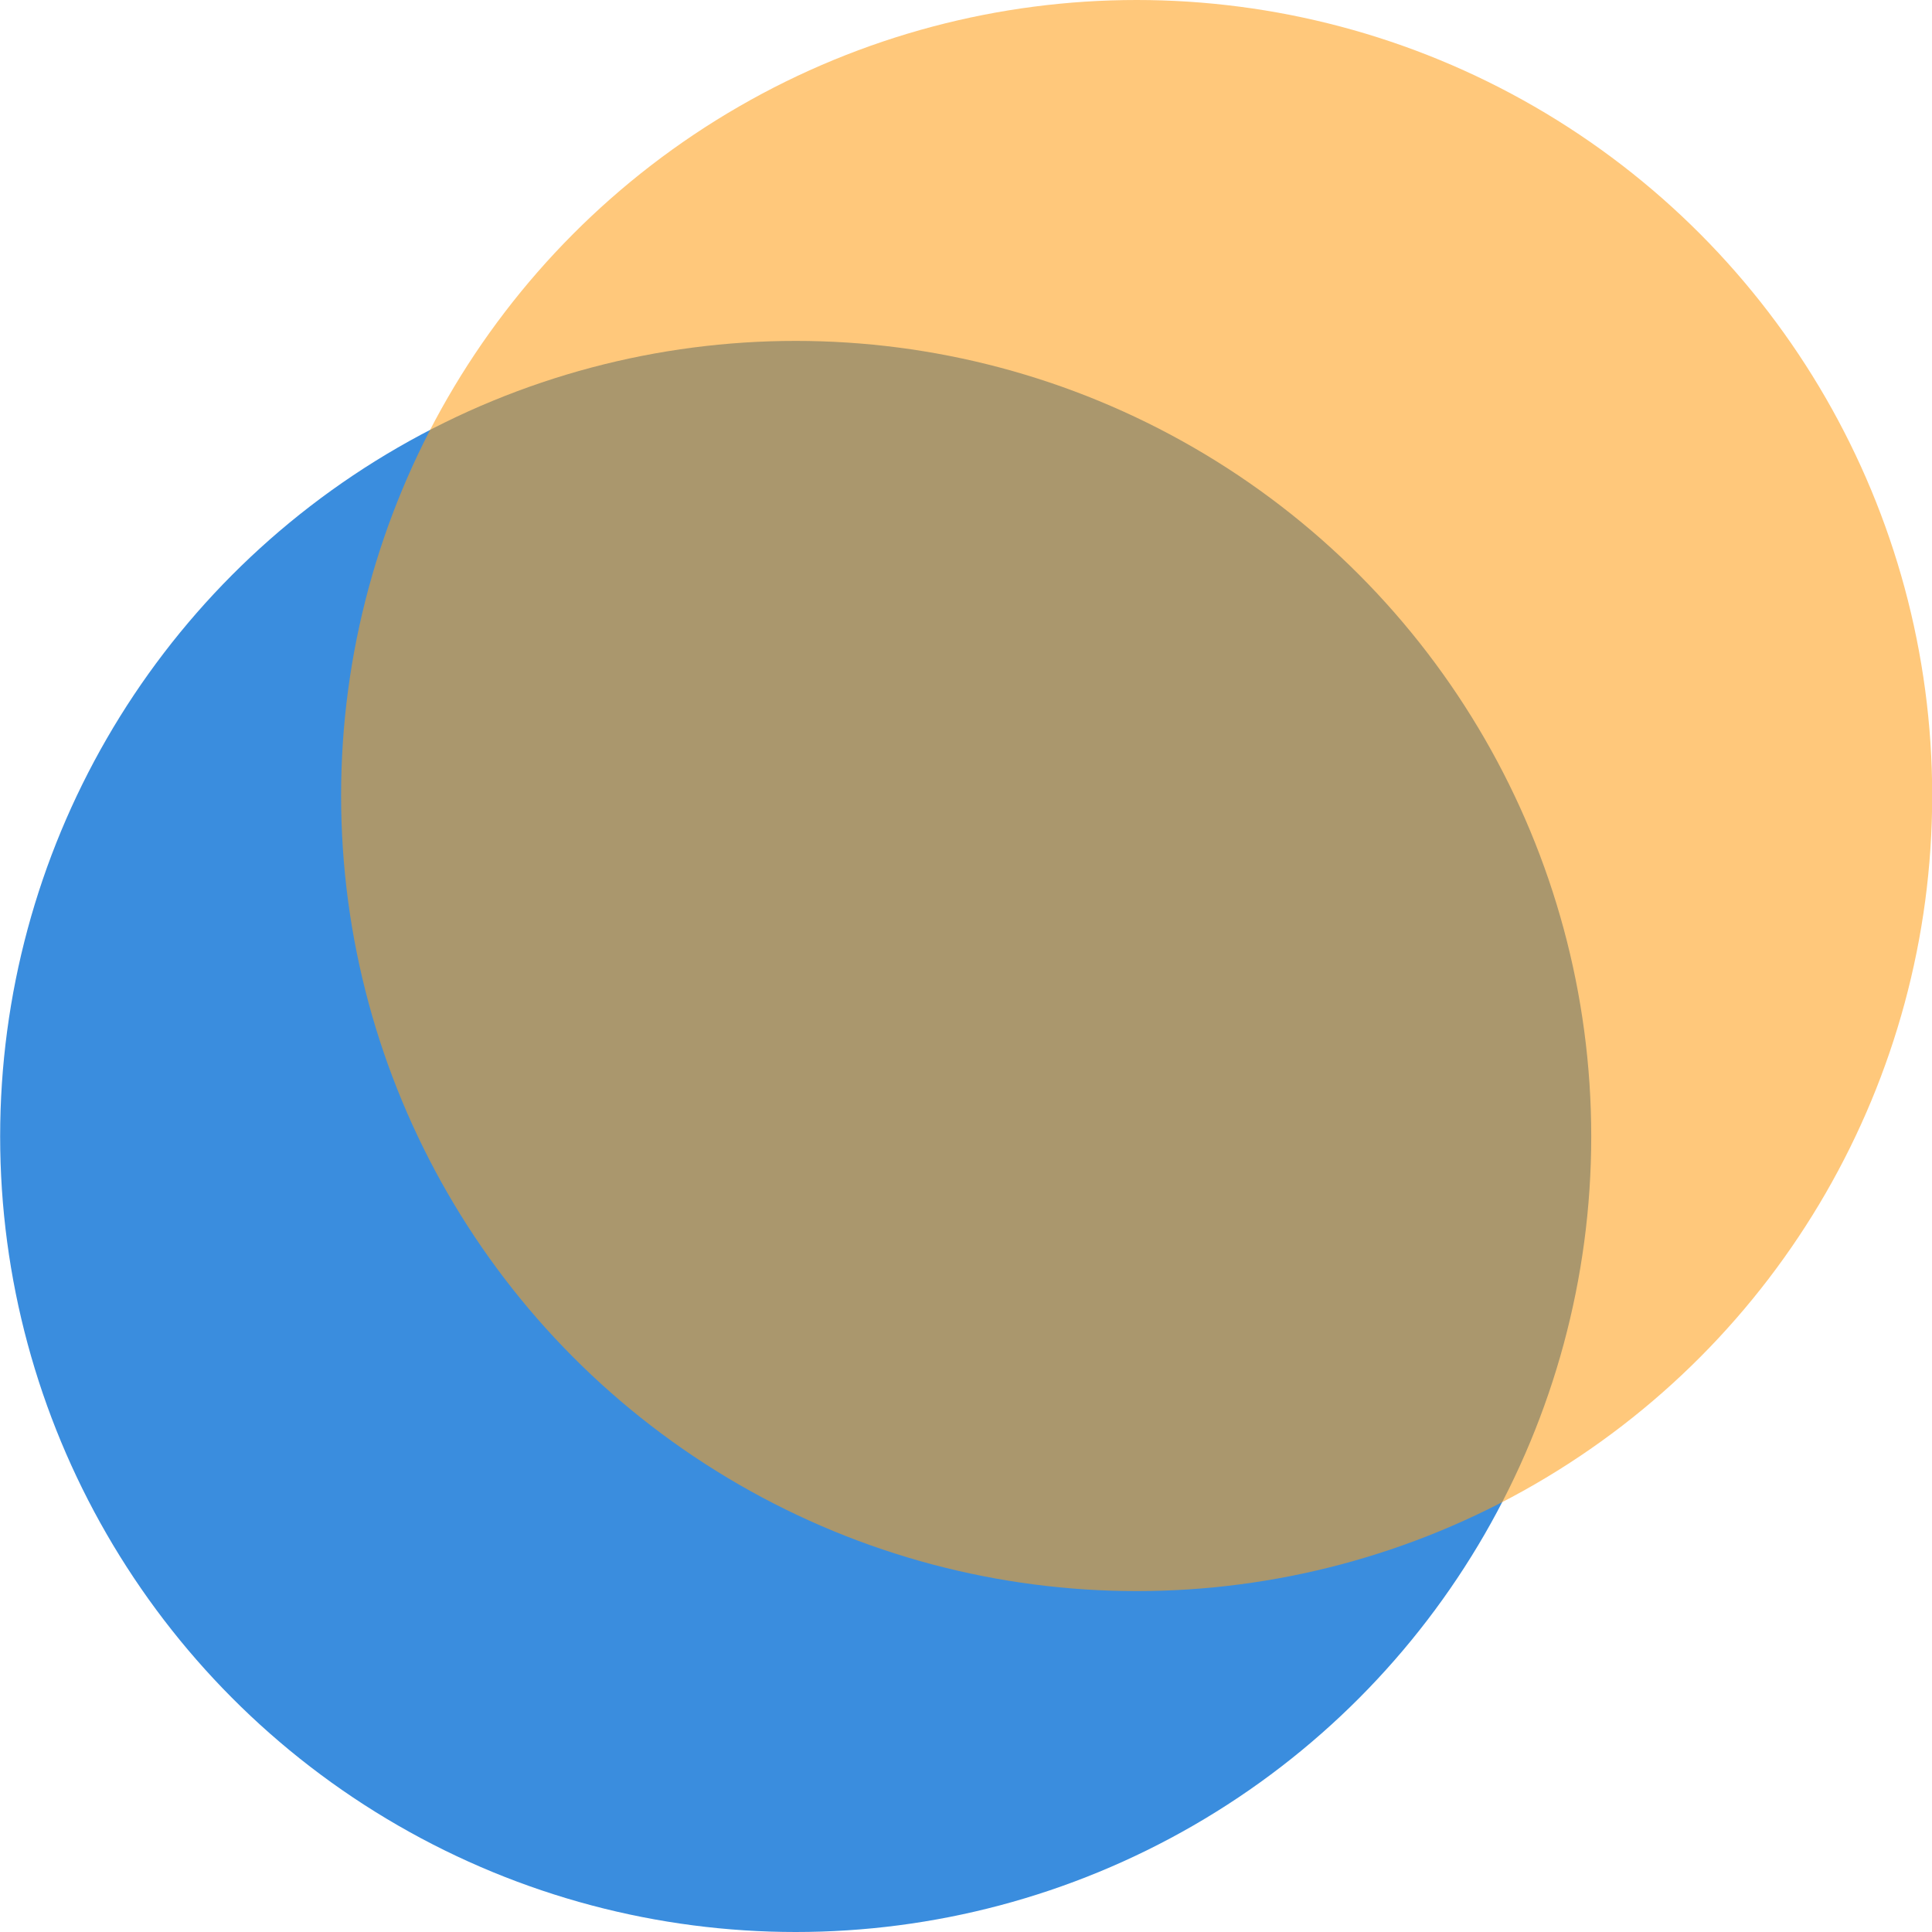
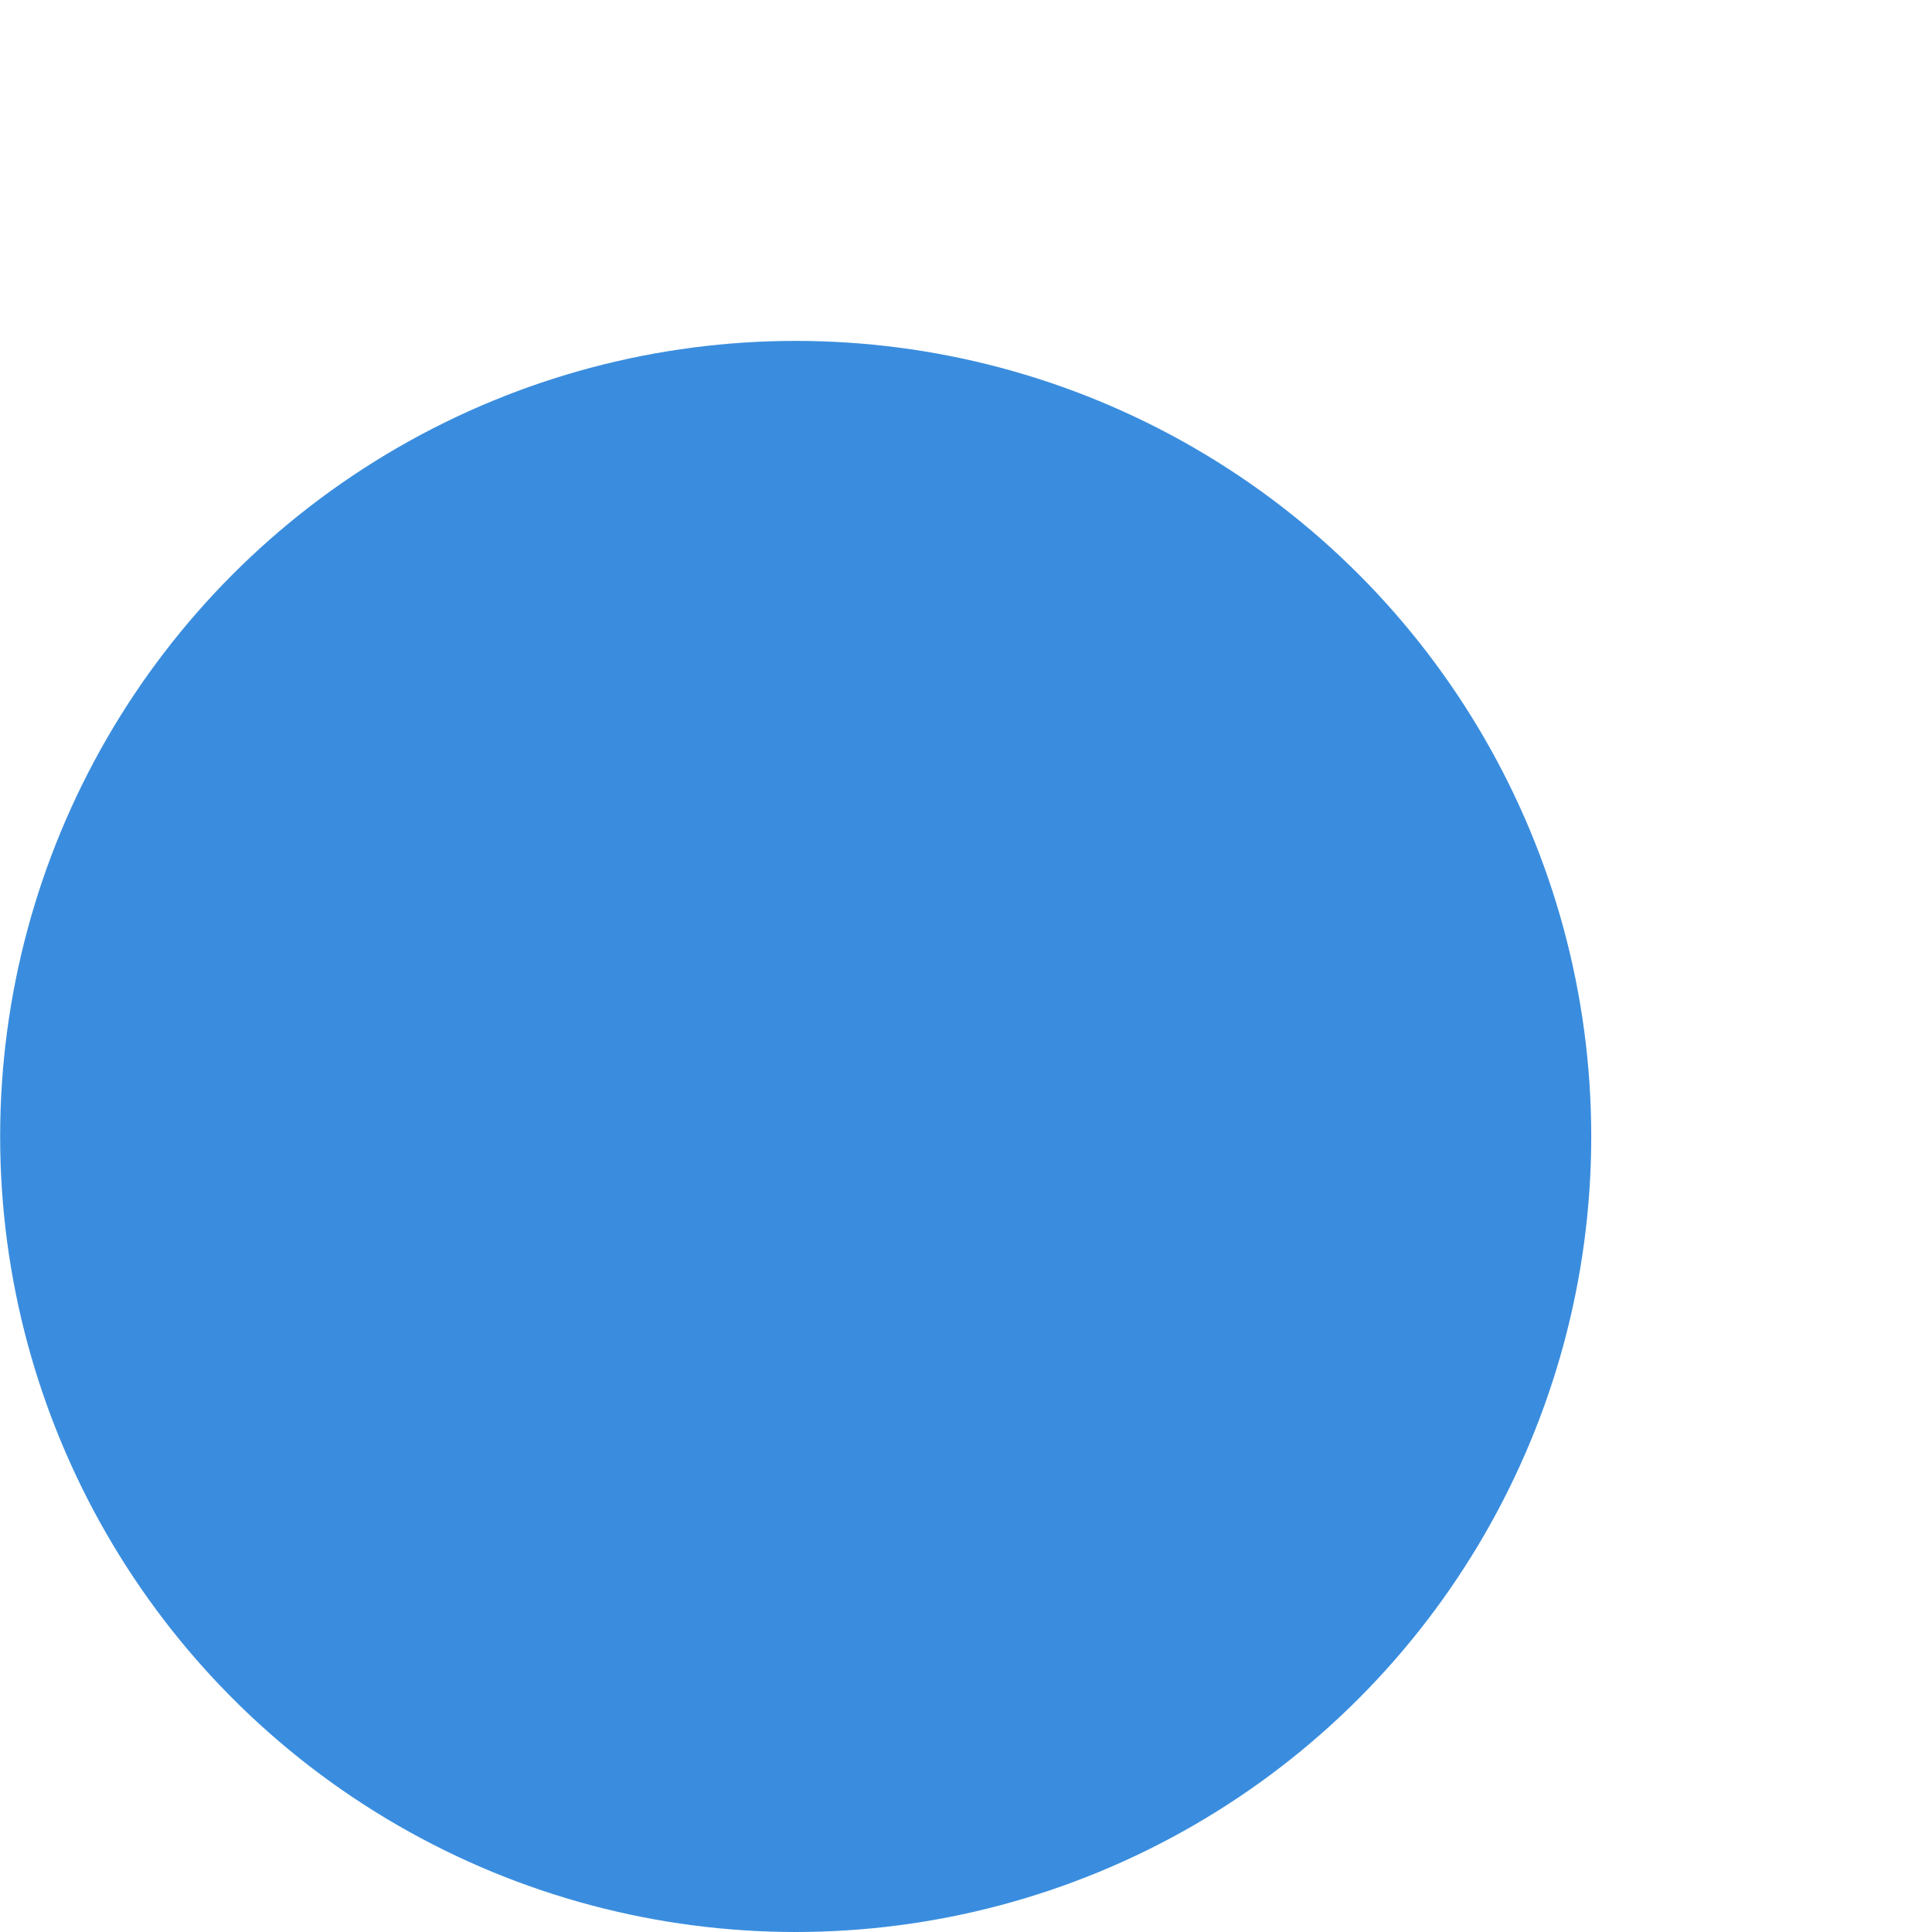
<svg xmlns="http://www.w3.org/2000/svg" width="40" height="40" viewBox="0 0 40 40" fill="none">
  <circle cx="16.474" cy="23.529" r="16.471" transform="rotate(180 16.474 23.529)" fill="#3A8DDE" />
-   <circle cx="23.533" cy="16.471" r="16.471" transform="rotate(180 23.533 16.471)" fill="#FF9E18" fill-opacity="0.57" />
</svg>